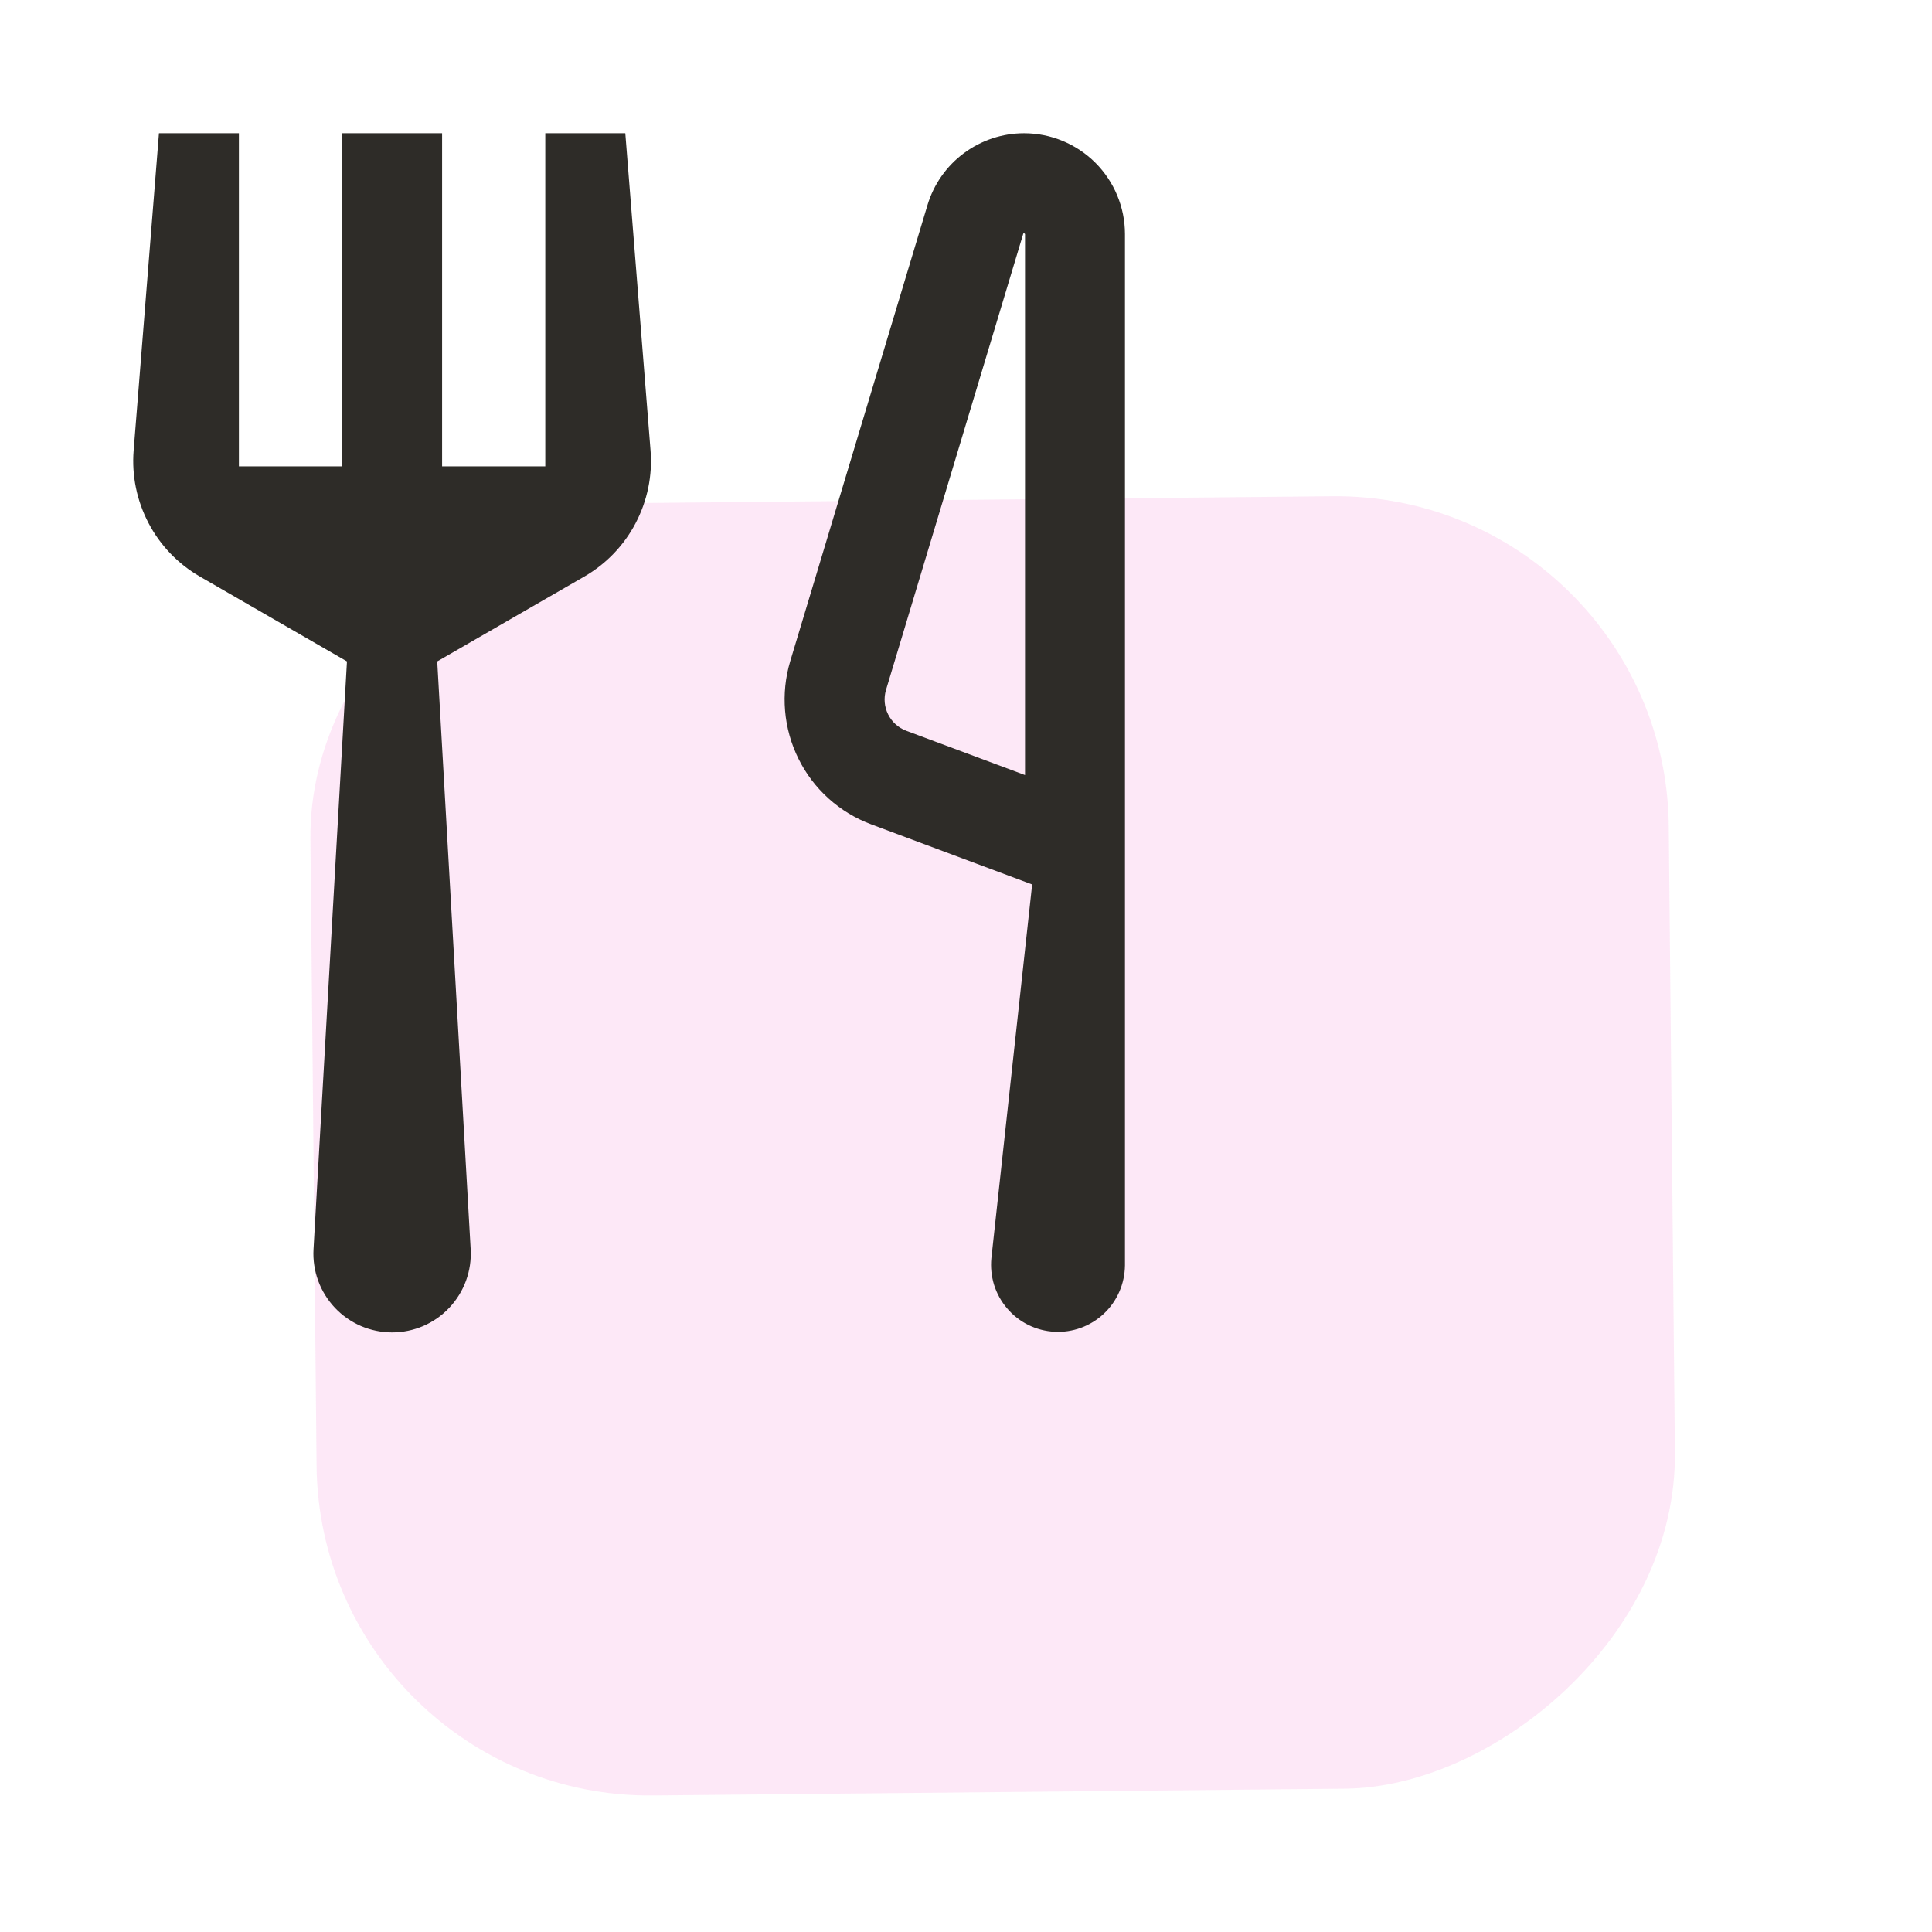
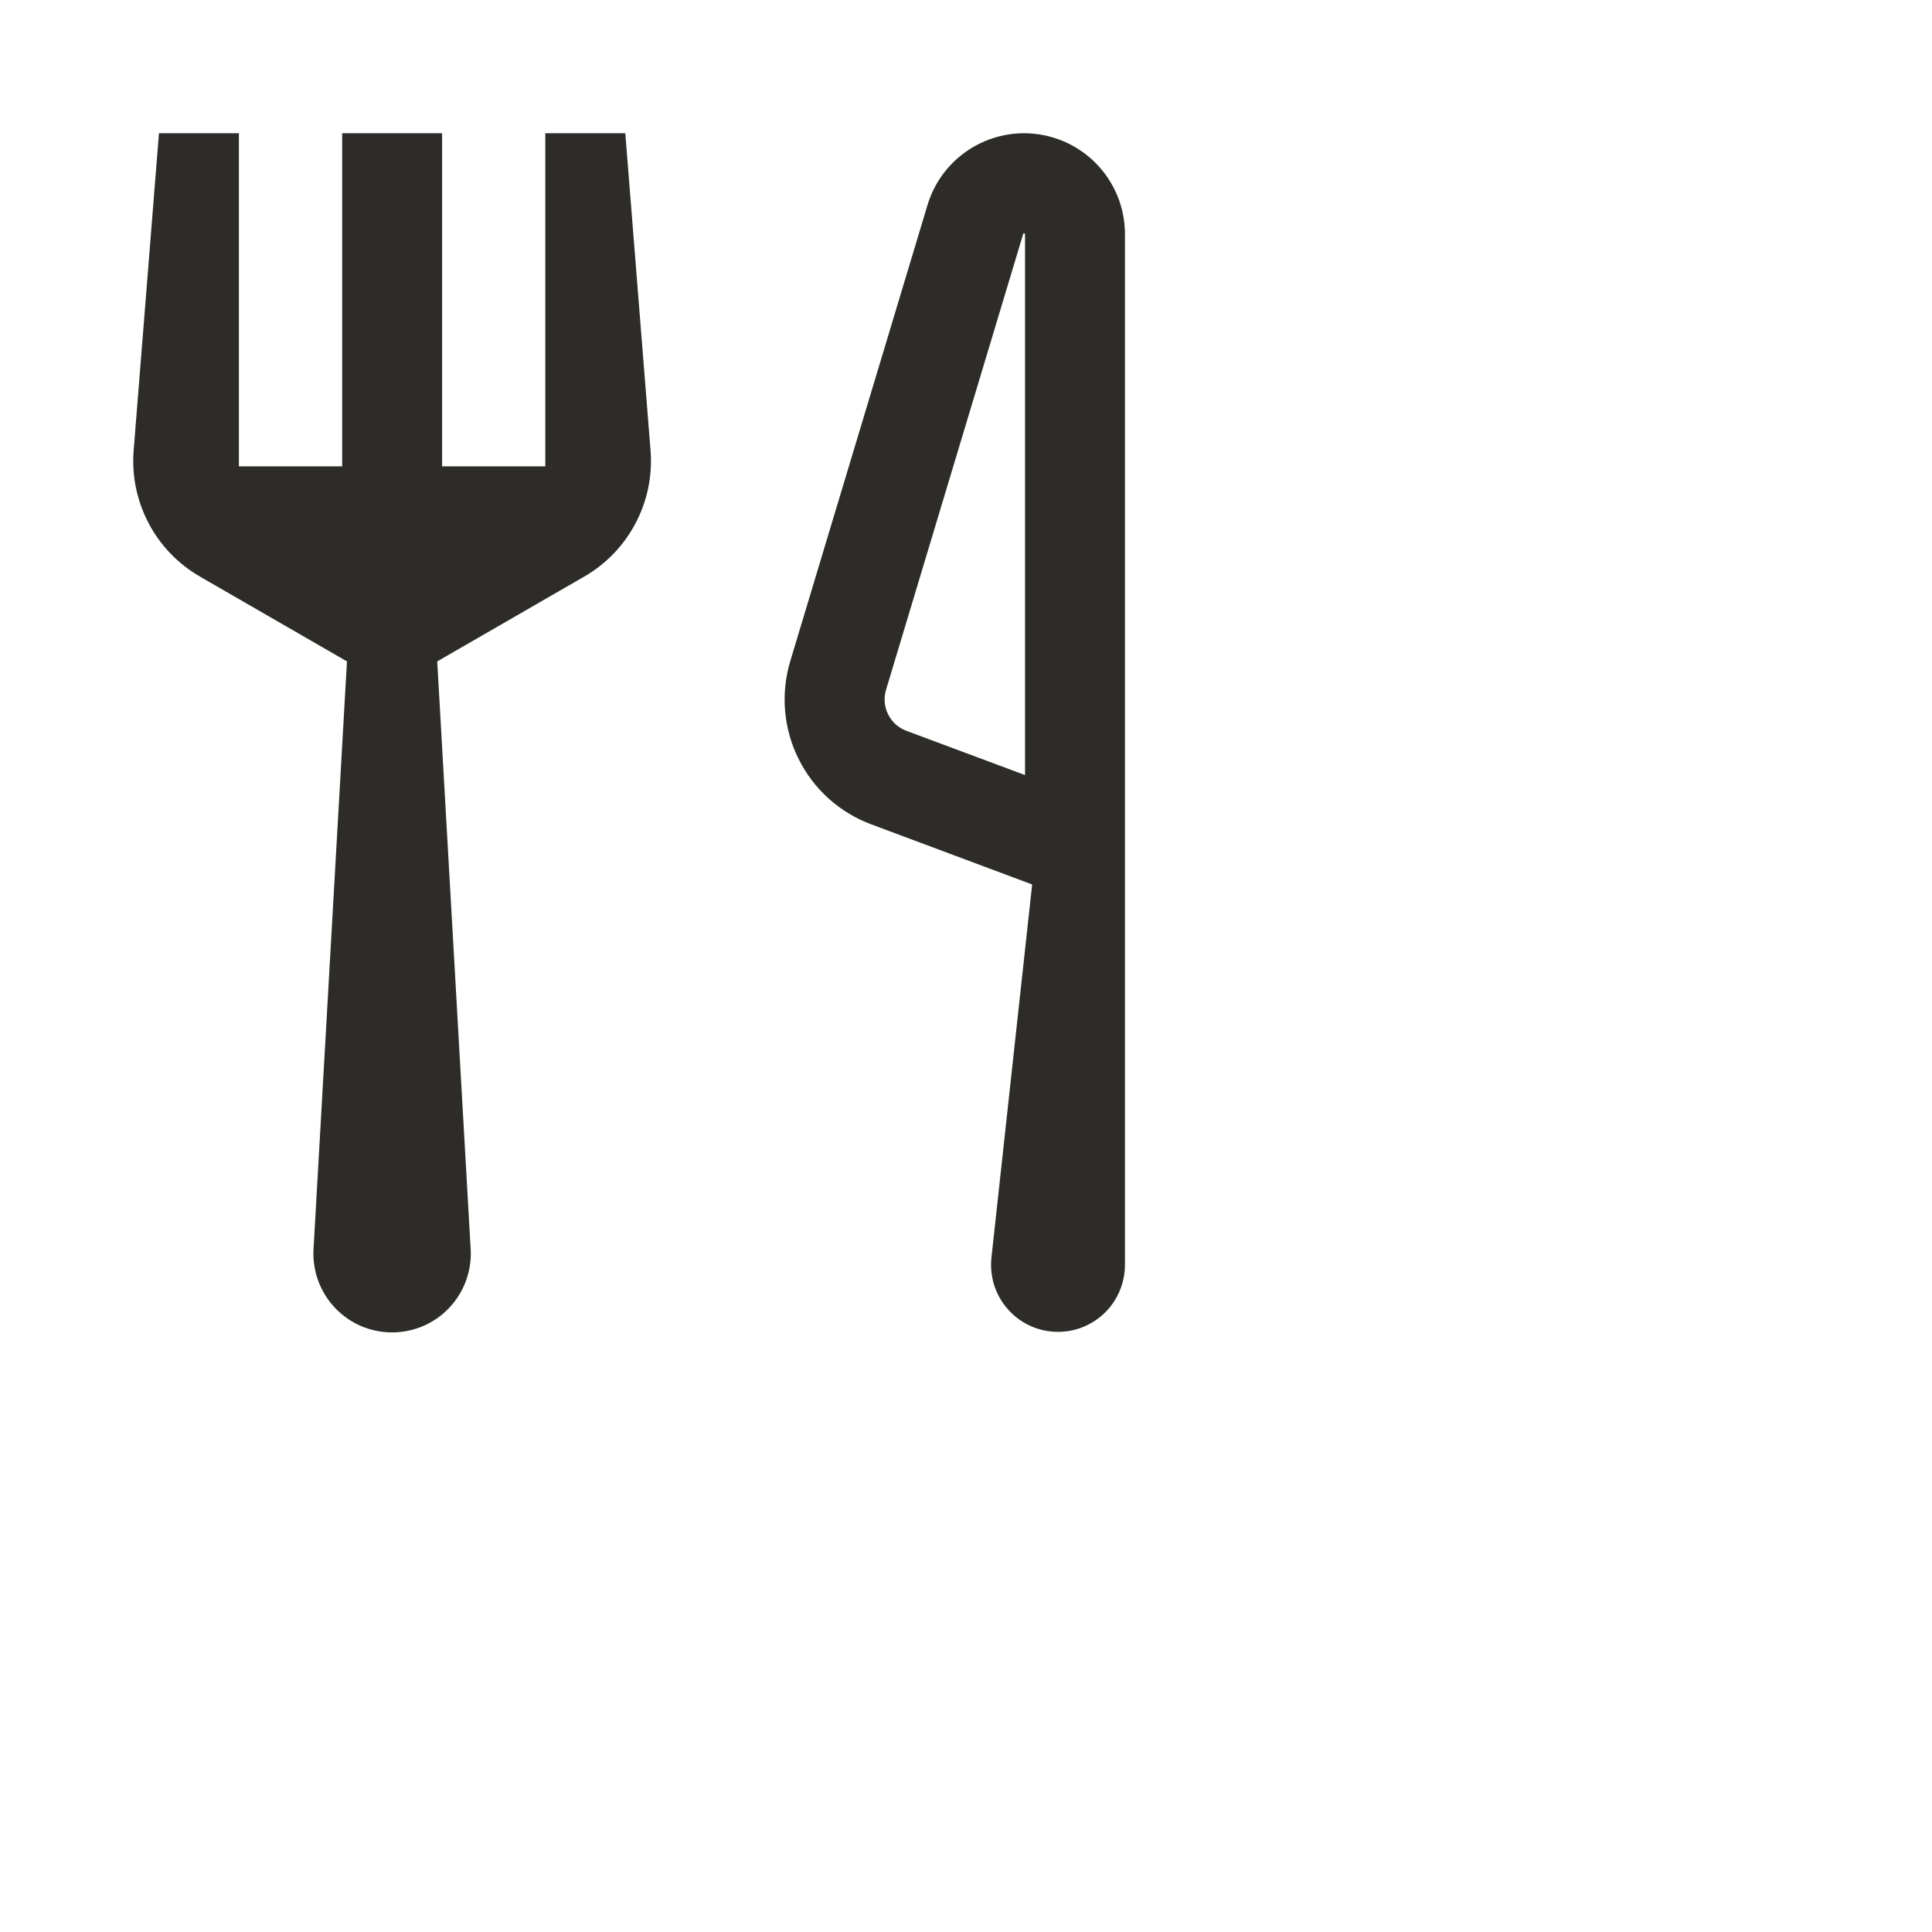
<svg xmlns="http://www.w3.org/2000/svg" width="29" height="29" viewBox="0 0 29 29" fill="none">
-   <rect x="4.801" y="27" width="19.401" height="20.39" rx="5" transform="rotate(-90.563 4.801 27)" fill="#EF16B0" fill-opacity="0.1" />
  <path d="M8.185 2V7H6.636V2H5.136V7H3.586V2H2.386L2.006 6.763C1.976 7.14 2.054 7.517 2.23 7.852C2.405 8.187 2.673 8.465 3 8.654L5.208 9.928L4.706 18.752C4.697 18.913 4.721 19.073 4.776 19.224C4.831 19.375 4.917 19.513 5.027 19.63C5.137 19.747 5.271 19.84 5.418 19.904C5.566 19.967 5.725 20 5.886 20C6.046 20 6.205 19.967 6.353 19.904C6.5 19.84 6.634 19.747 6.744 19.63C6.854 19.513 6.94 19.375 6.995 19.224C7.05 19.073 7.074 18.913 7.065 18.752L6.563 9.928L8.771 8.654C9.098 8.465 9.366 8.187 9.541 7.852C9.717 7.517 9.795 7.14 9.765 6.763L9.386 2H8.185ZM15.372 2C15.047 2 14.73 2.105 14.469 2.299C14.207 2.493 14.016 2.766 13.922 3.078L11.862 9.924C11.716 10.411 11.76 10.935 11.986 11.39C12.211 11.845 12.602 12.197 13.078 12.374L15.493 13.276L14.881 18.886C14.868 19.021 14.882 19.158 14.922 19.288C14.963 19.417 15.029 19.537 15.118 19.64C15.206 19.744 15.314 19.828 15.436 19.888C15.558 19.948 15.691 19.983 15.826 19.99C15.962 19.998 16.098 19.977 16.225 19.931C16.353 19.884 16.47 19.812 16.569 19.719C16.668 19.626 16.747 19.514 16.801 19.39C16.856 19.265 16.884 19.131 16.886 18.995V3.514C16.886 3.112 16.726 2.727 16.442 2.443C16.158 2.16 15.773 2 15.372 2ZM15.386 11.634L13.603 10.969C13.484 10.924 13.387 10.836 13.331 10.723C13.274 10.609 13.263 10.478 13.299 10.357L15.359 3.51C15.36 3.507 15.362 3.504 15.364 3.502C15.366 3.501 15.369 3.5 15.372 3.5L15.386 3.513L15.386 11.634Z" fill="#2E2C28" />
</svg>